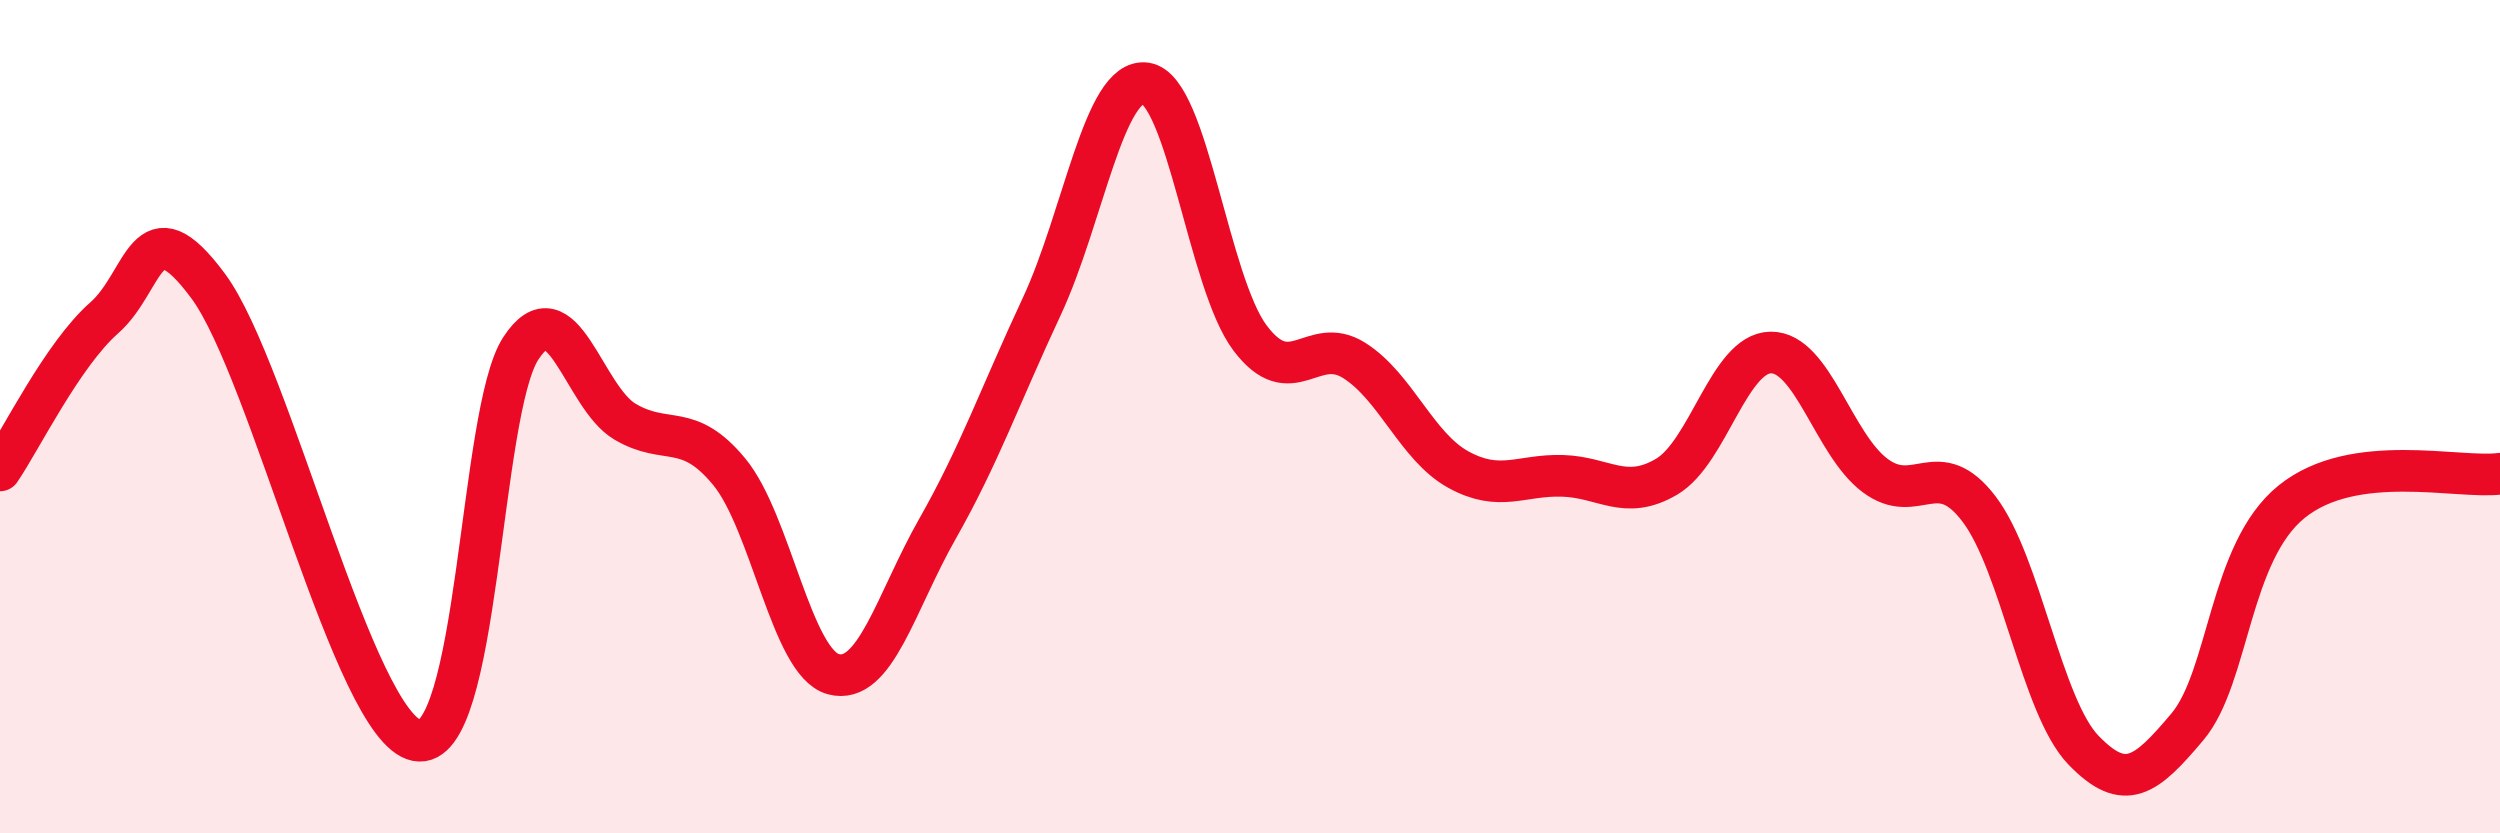
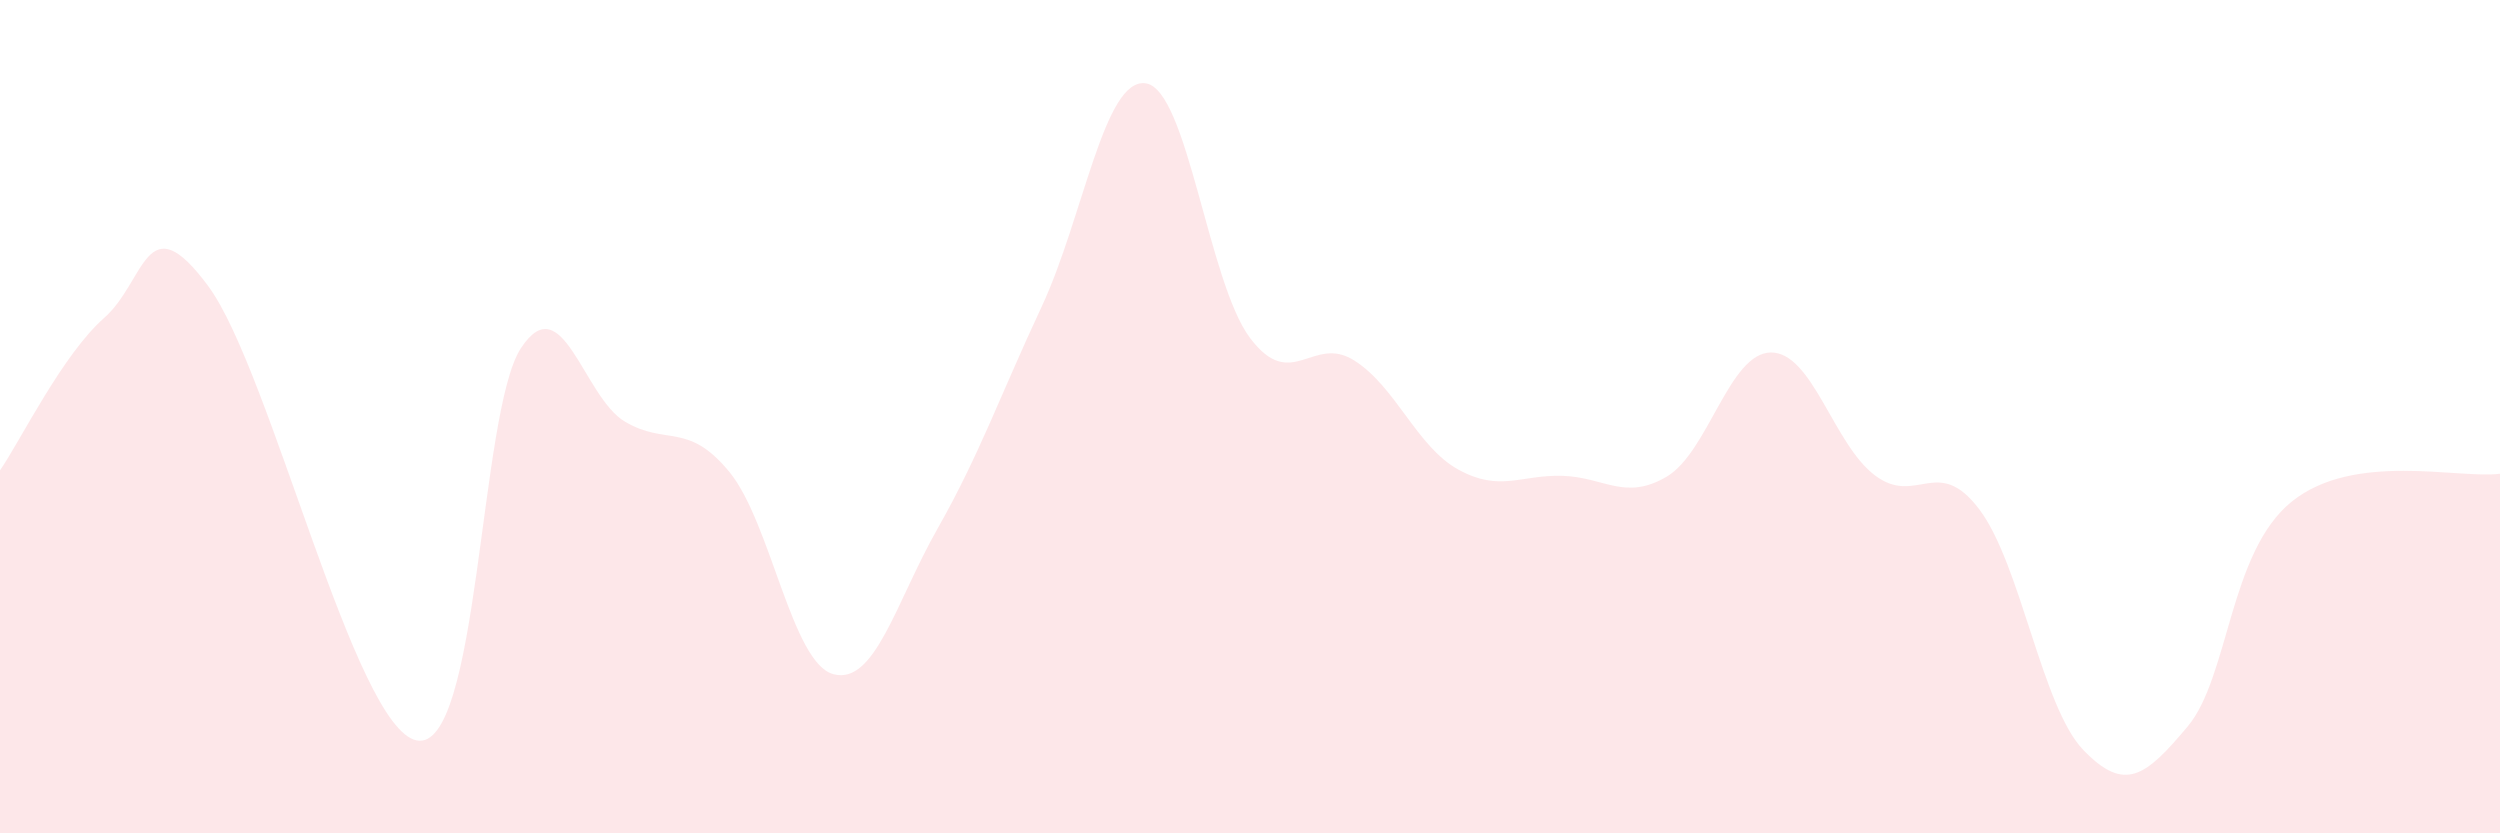
<svg xmlns="http://www.w3.org/2000/svg" width="60" height="20" viewBox="0 0 60 20">
  <path d="M 0,11.29 C 0.5,10.56 1.5,8.51 2.5,7.63 C 3.5,6.75 3.5,4.84 5,6.87 C 6.5,8.9 8.5,17.47 10,17.77 C 11.5,18.07 11.5,9.89 12.5,8.36 C 13.5,6.83 14,9.53 15,10.12 C 16,10.71 16.5,10.11 17.5,11.32 C 18.5,12.53 19,15.91 20,16.18 C 21,16.45 21.5,14.45 22.5,12.69 C 23.5,10.93 24,9.5 25,7.36 C 26,5.22 26.5,1.85 27.5,2 C 28.5,2.15 29,6.78 30,8.11 C 31,9.44 31.5,8.02 32.5,8.65 C 33.5,9.28 34,10.72 35,11.27 C 36,11.82 36.5,11.39 37.5,11.42 C 38.5,11.45 39,12.03 40,11.44 C 41,10.85 41.5,8.47 42.5,8.46 C 43.5,8.45 44,10.66 45,11.41 C 46,12.16 46.5,10.9 47.5,12.22 C 48.5,13.54 49,16.96 50,18 C 51,19.04 51.5,18.63 52.5,17.44 C 53.5,16.25 53.5,13.25 55,12.04 C 56.5,10.83 59,11.5 60,11.37L60 20L0 20Z" fill="#EB0A25" opacity="0.1" stroke-linecap="round" stroke-linejoin="round" />
-   <path d="M 0,11.29 C 0.5,10.56 1.5,8.51 2.5,7.63 C 3.5,6.75 3.5,4.84 5,6.87 C 6.5,8.9 8.5,17.47 10,17.77 C 11.5,18.07 11.5,9.89 12.5,8.36 C 13.5,6.83 14,9.53 15,10.12 C 16,10.71 16.5,10.11 17.5,11.32 C 18.5,12.53 19,15.91 20,16.18 C 21,16.45 21.5,14.45 22.5,12.69 C 23.5,10.93 24,9.5 25,7.36 C 26,5.22 26.5,1.85 27.5,2 C 28.5,2.15 29,6.78 30,8.11 C 31,9.44 31.5,8.02 32.5,8.65 C 33.5,9.28 34,10.72 35,11.27 C 36,11.82 36.5,11.39 37.5,11.42 C 38.5,11.45 39,12.03 40,11.44 C 41,10.85 41.5,8.47 42.5,8.46 C 43.5,8.45 44,10.66 45,11.41 C 46,12.16 46.5,10.9 47.5,12.22 C 48.5,13.54 49,16.96 50,18 C 51,19.04 51.5,18.63 52.5,17.44 C 53.5,16.25 53.5,13.25 55,12.04 C 56.5,10.83 59,11.5 60,11.37" stroke="#EB0A25" stroke-width="1" fill="none" stroke-linecap="round" stroke-linejoin="round" />
</svg>